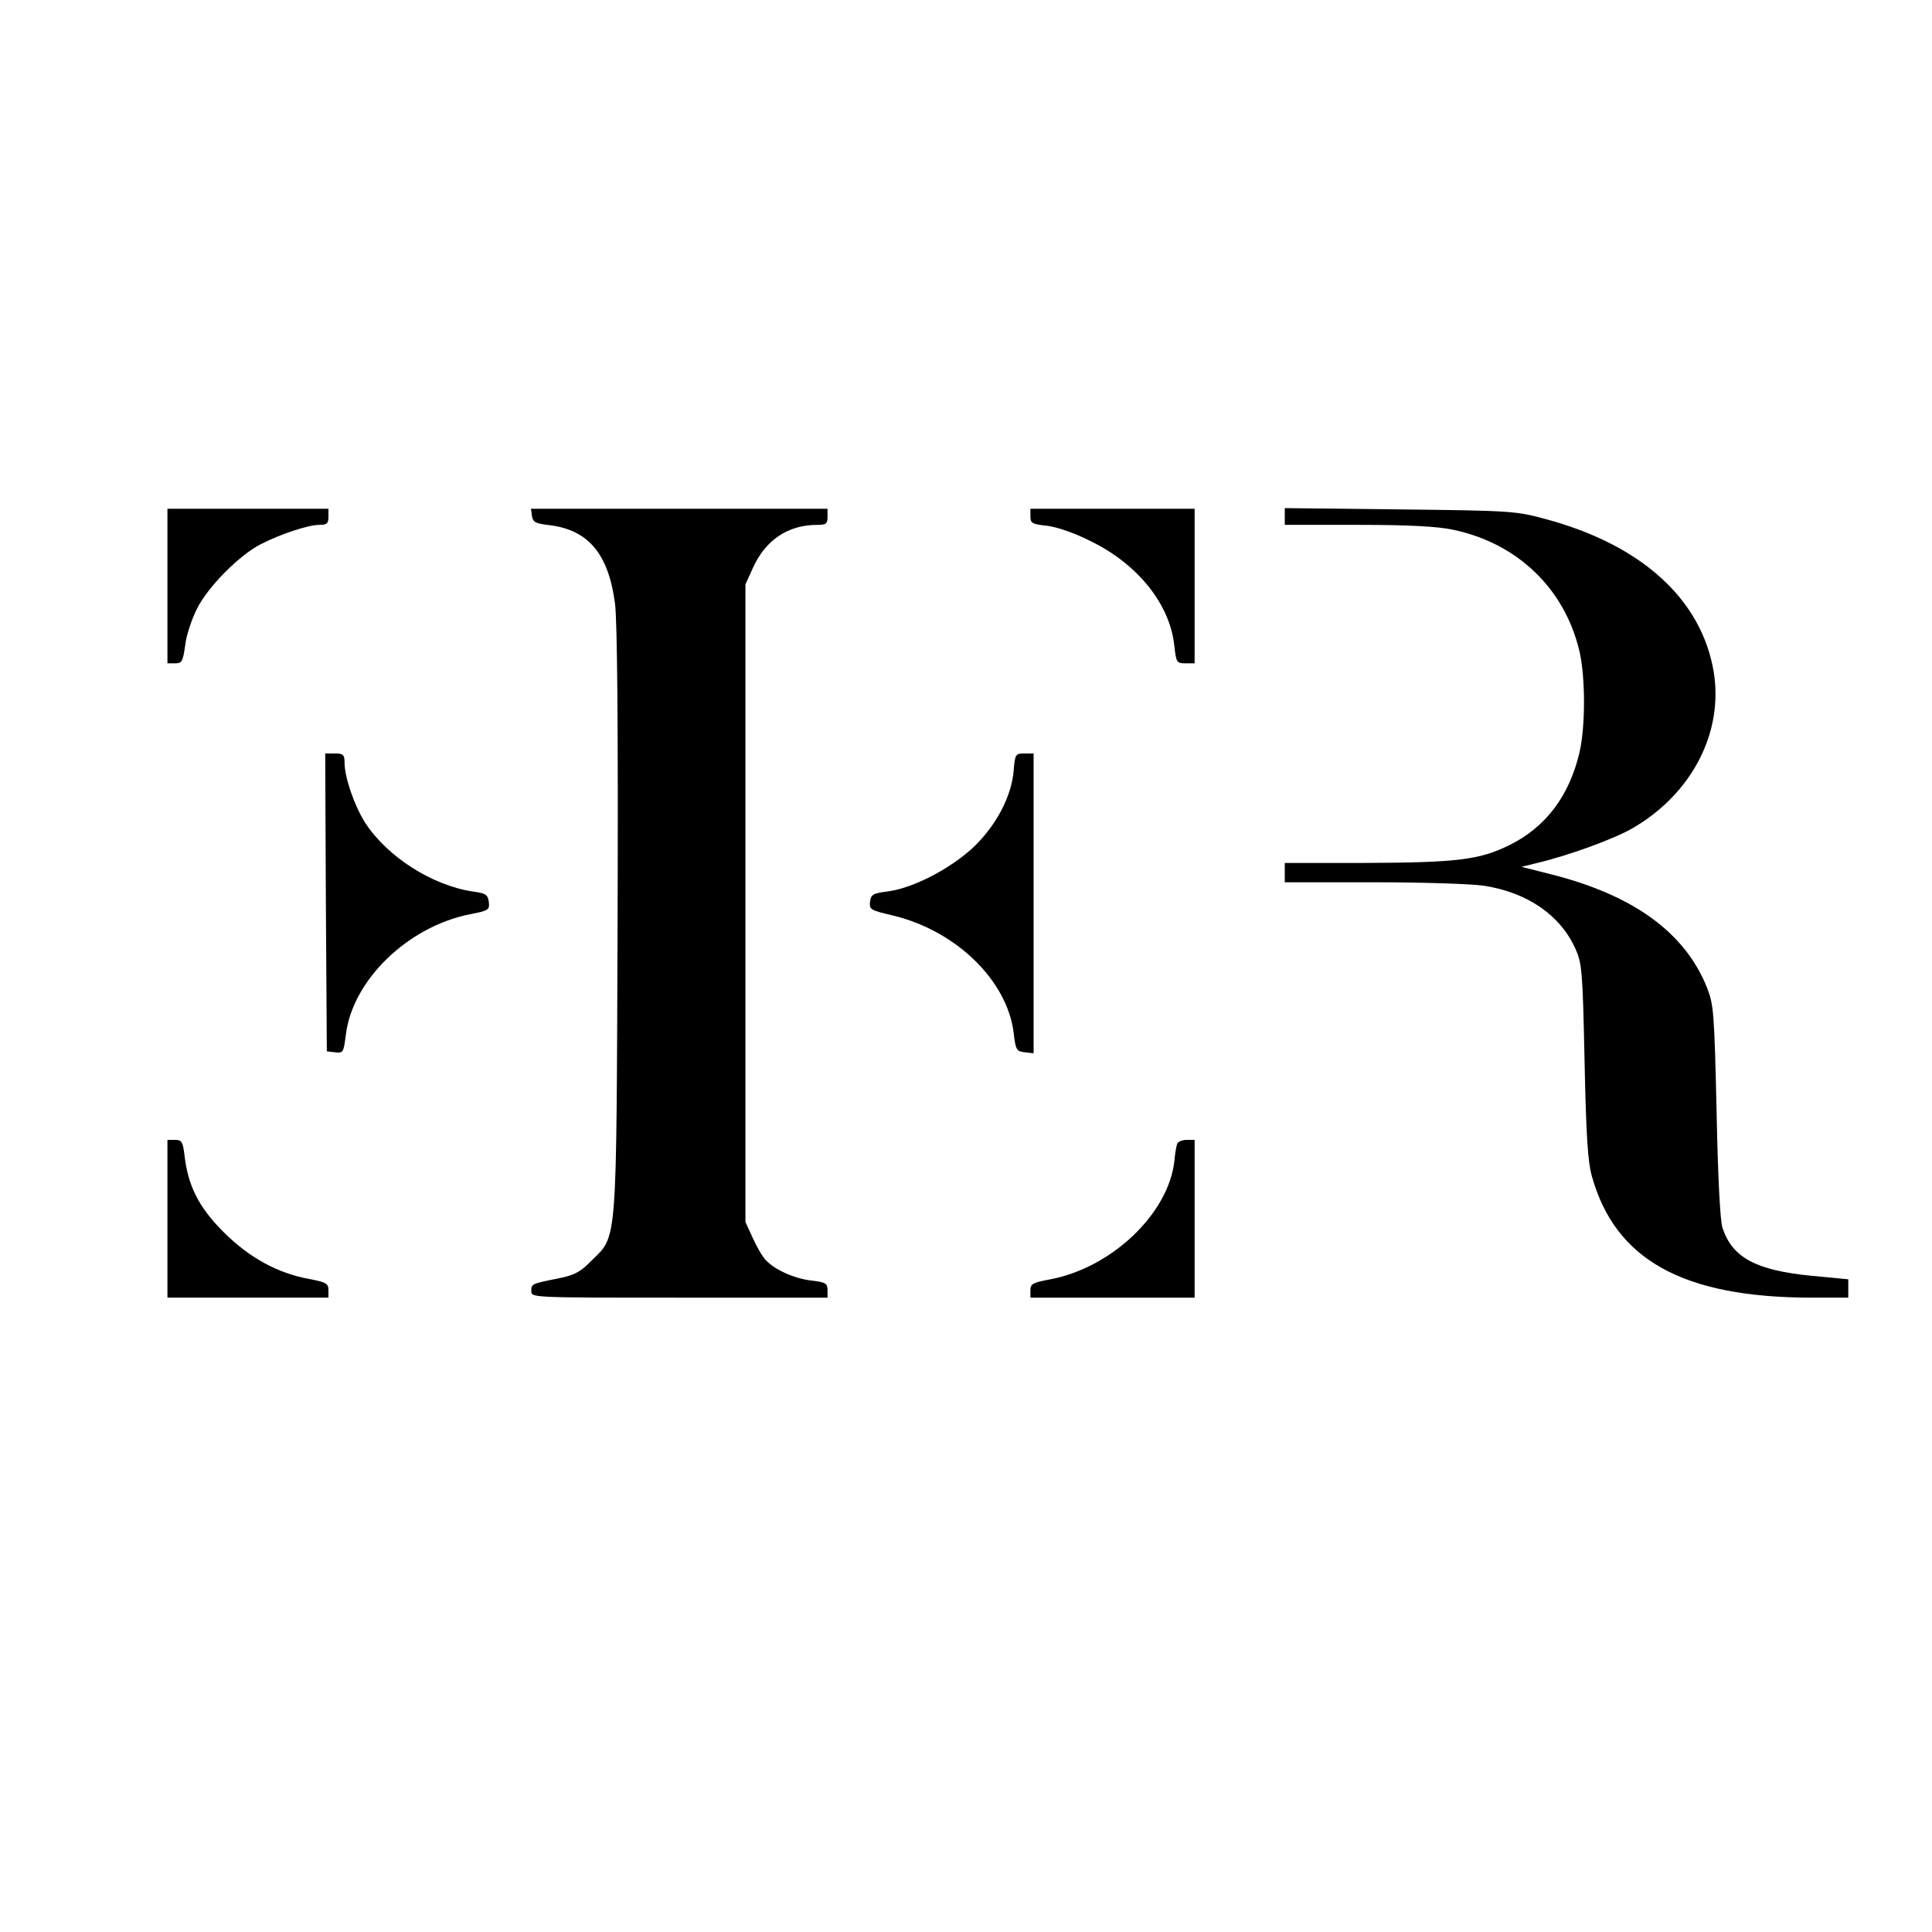
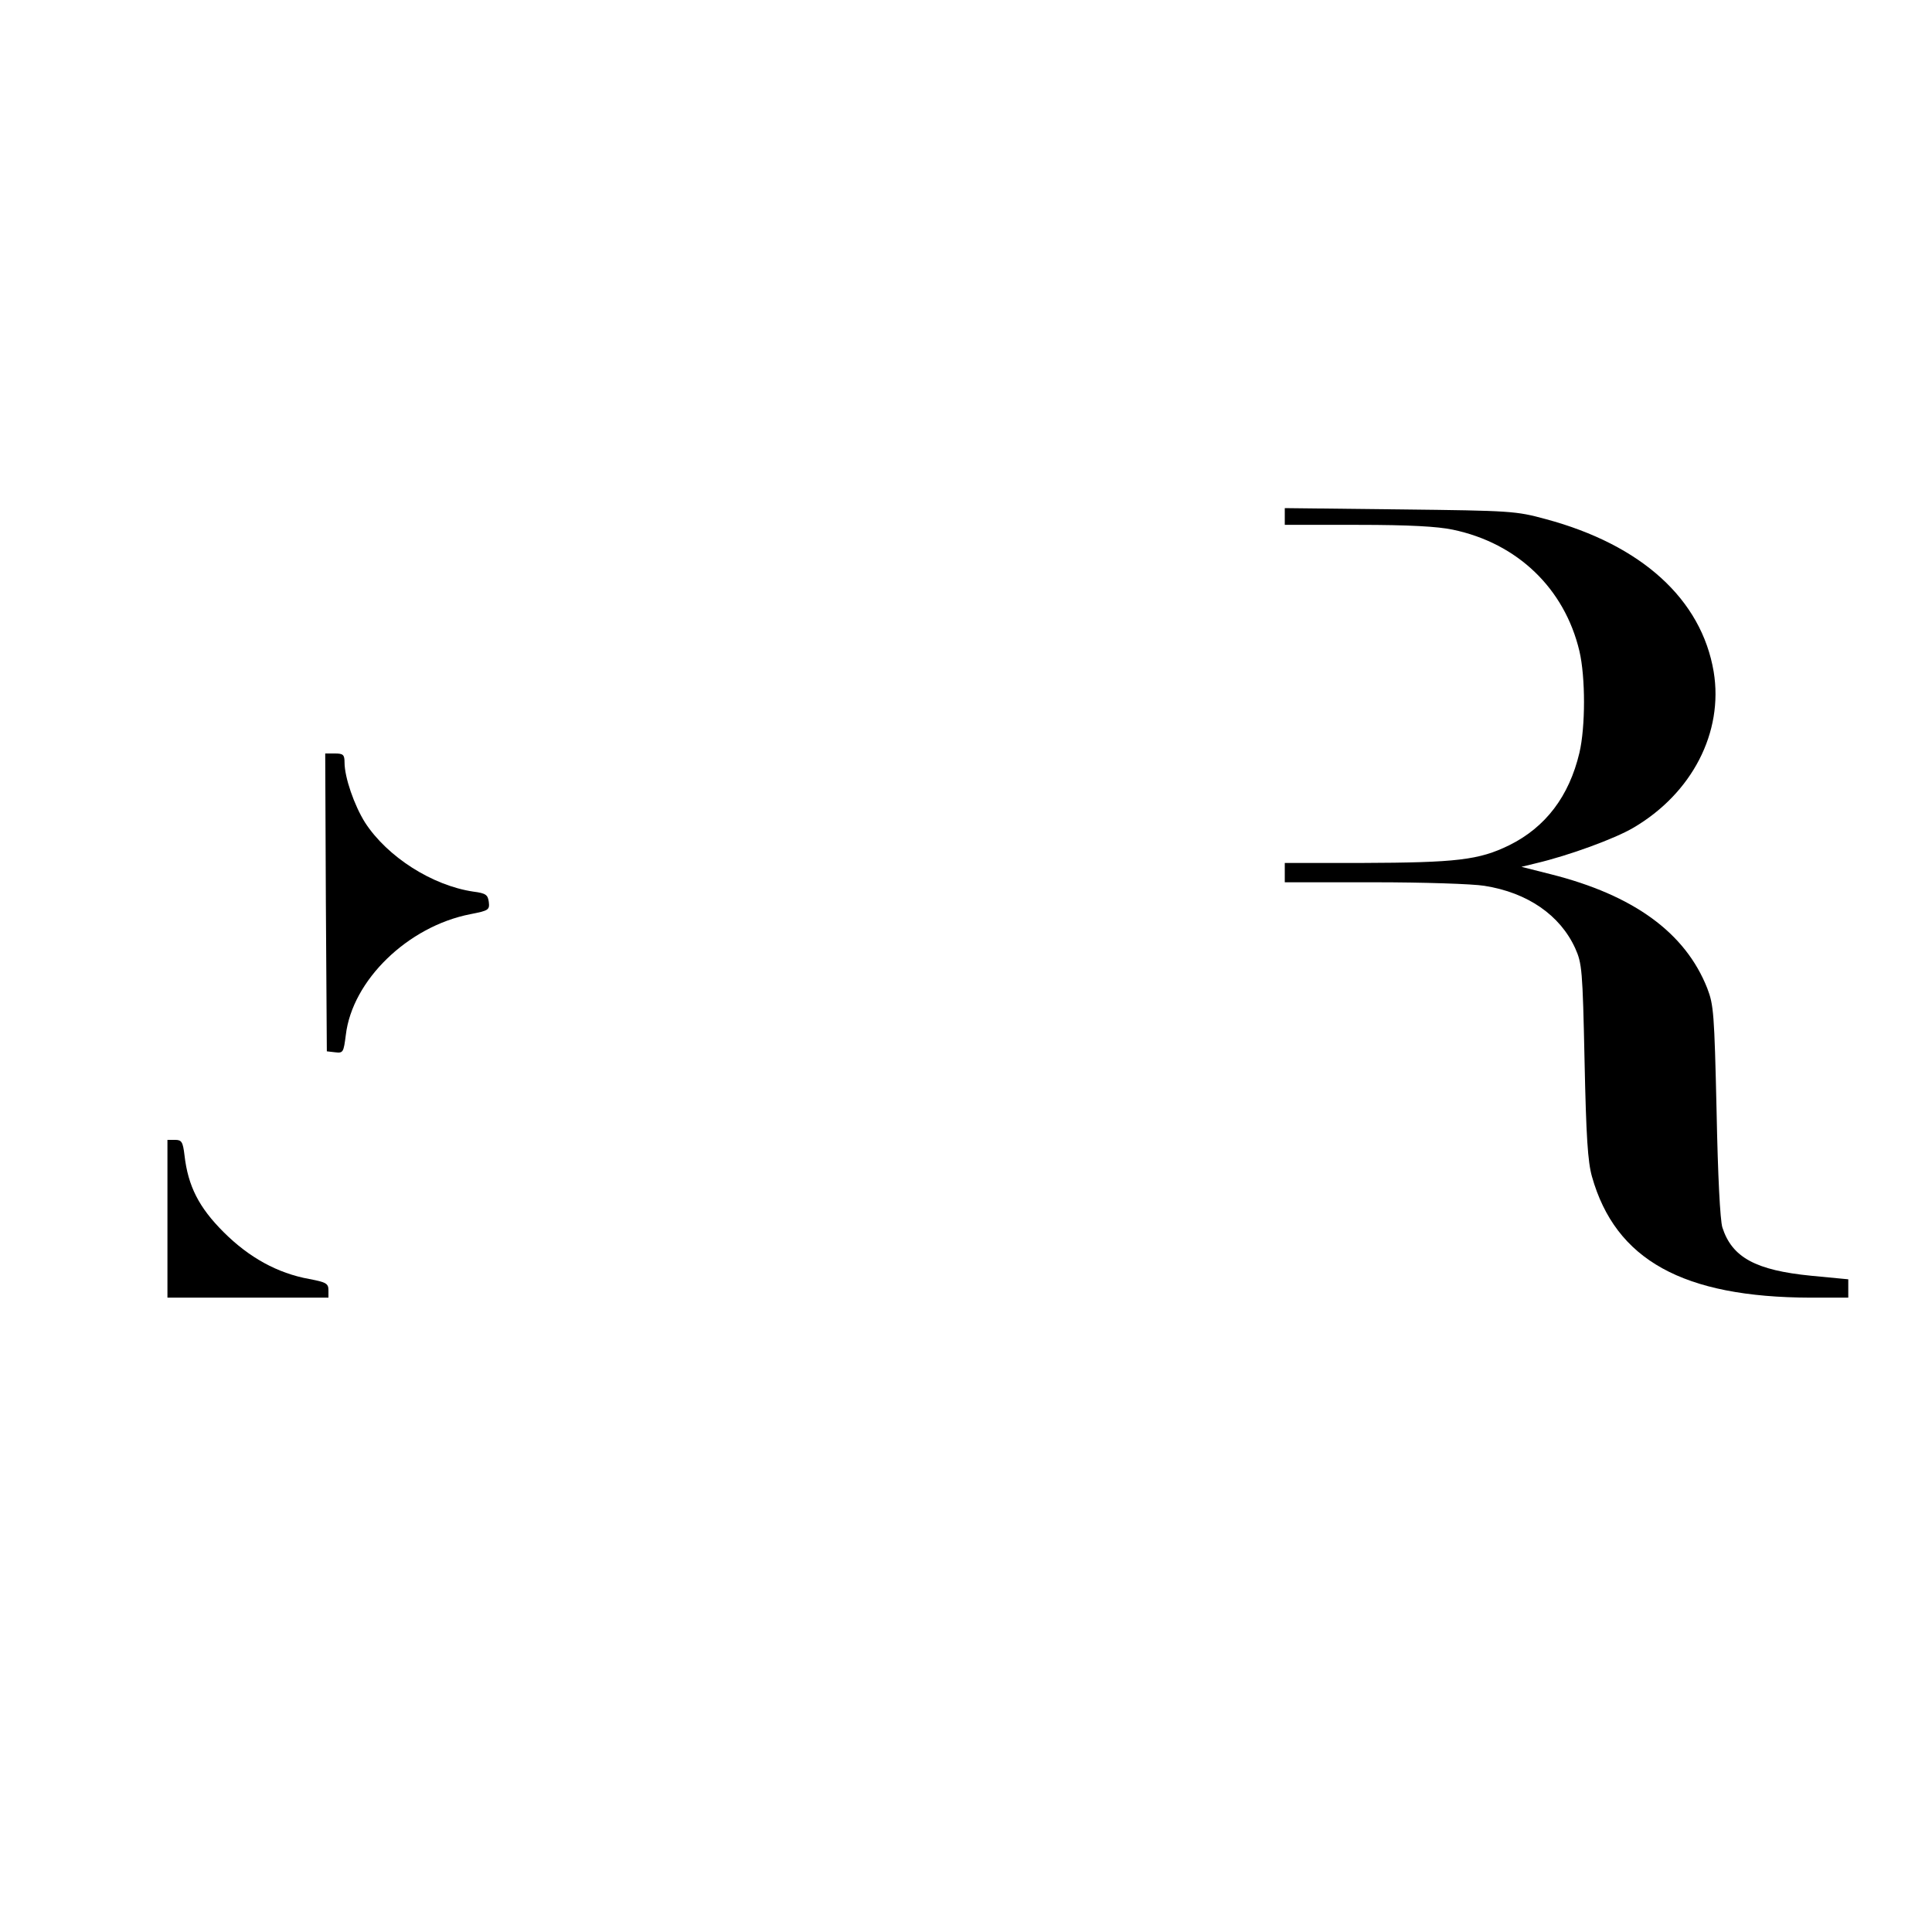
<svg xmlns="http://www.w3.org/2000/svg" version="1.0" width="600pt" height="600pt" viewBox="0 0 600 600" preserveAspectRatio="xMidYMid meet">
  <g transform="translate(0,600) scale(0.1,-0.1)" fill="#000000" stroke="none">
-     <path d="M520 4180 l0 -240 24 0 c21 0 24 6 31 55 3 30 20 81 36 113 33 68 132 168 199 202 62 32 148 60 182 60 23 0 28 4 28 25 l0 25 -250 0 -250 0 0 -240z" />
-     <path d="M1652 4398 c3 -20 11 -24 55 -29 121 -15 183 -90 203 -244 7 -53 10 -385 8 -985 -4 -1024 0 -975 -82 -1056 -33 -34 -52 -44 -101 -54 -85 -17 -85 -17 -85 -40 0 -20 4 -20 460 -20 l460 0 0 24 c0 20 -6 24 -49 29 -54 6 -116 34 -143 64 -10 10 -28 41 -40 68 l-23 50 0 990 0 990 24 53 c39 85 108 132 199 132 27 0 32 3 32 25 l0 25 -461 0 -460 0 3 -22z" />
-     <path d="M3200 4396 c0 -21 6 -24 53 -29 31 -4 86 -23 135 -48 147 -72 246 -197 259 -325 6 -51 7 -54 34 -54 l29 0 0 240 0 240 -255 0 -255 0 0 -24z" />
    <path d="M3990 4396 l0 -26 228 0 c158 0 247 -5 294 -15 201 -42 347 -183 393 -377 19 -81 19 -235 0 -316 -32 -135 -105 -231 -218 -287 -94 -46 -163 -54 -459 -55 l-238 0 0 -30 0 -30 278 0 c152 0 306 -5 342 -11 134 -21 235 -91 282 -194 21 -47 23 -66 29 -350 5 -236 10 -313 23 -359 73 -259 283 -375 679 -376 l117 0 0 28 0 29 -115 11 c-173 17 -246 57 -276 150 -7 23 -14 158 -18 362 -7 304 -9 329 -29 381 -68 172 -228 289 -486 354 l-91 23 45 11 c102 24 244 76 302 110 183 107 281 297 250 485 -38 225 -224 394 -522 474 -92 25 -106 26 -452 30 l-358 4 0 -26z" />
    <path d="M1012 3198 l3 -463 26 -3 c25 -3 26 0 33 54 20 169 192 337 387 375 56 11 60 13 57 38 -3 22 -9 27 -48 32 -128 19 -267 108 -336 214 -34 54 -64 141 -64 187 0 24 -4 28 -30 28 l-30 0 2 -462z" />
-     <path d="M3148 3606 c-7 -81 -56 -173 -128 -240 -71 -65 -183 -123 -260 -134 -49 -6 -55 -10 -58 -32 -3 -24 2 -27 66 -42 199 -46 359 -201 380 -365 6 -54 9 -58 35 -61 l27 -3 0 465 0 466 -29 0 c-27 0 -29 -2 -33 -54z" />
    <path d="M520 2215 l0 -245 250 0 250 0 0 23 c0 21 -7 25 -60 35 -98 18 -186 66 -266 146 -76 76 -110 142 -121 238 -5 42 -9 48 -29 48 l-24 0 0 -245z" />
-     <path d="M3656 2448 c-3 -7 -7 -32 -9 -55 -19 -163 -195 -330 -385 -366 -54 -10 -62 -14 -62 -34 l0 -23 255 0 255 0 0 245 0 245 -25 0 c-14 0 -27 -6 -29 -12z" />
  </g>
</svg>